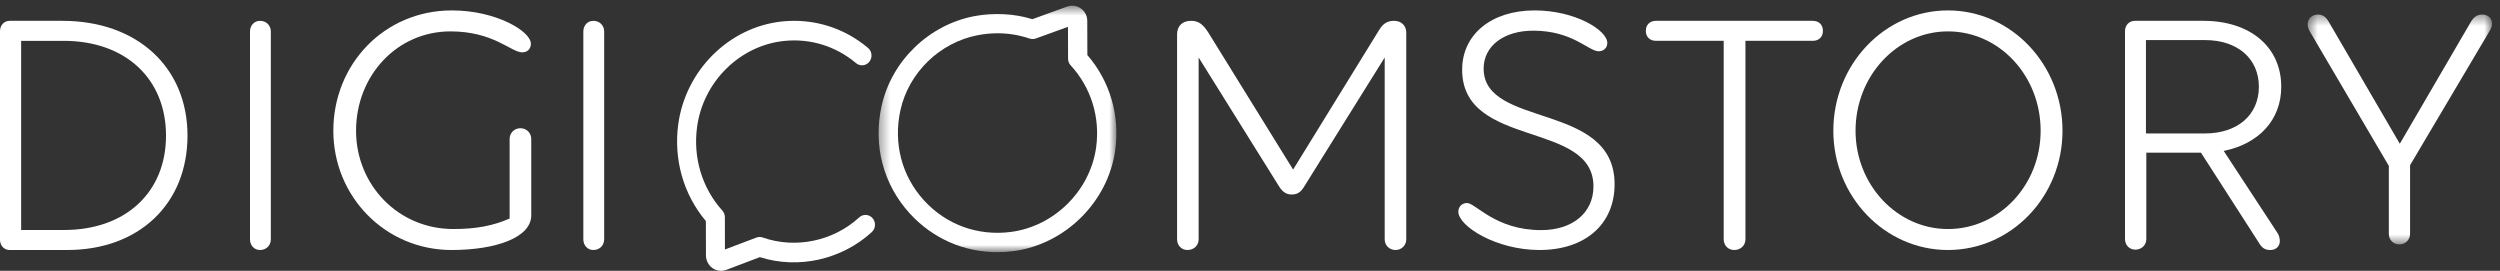
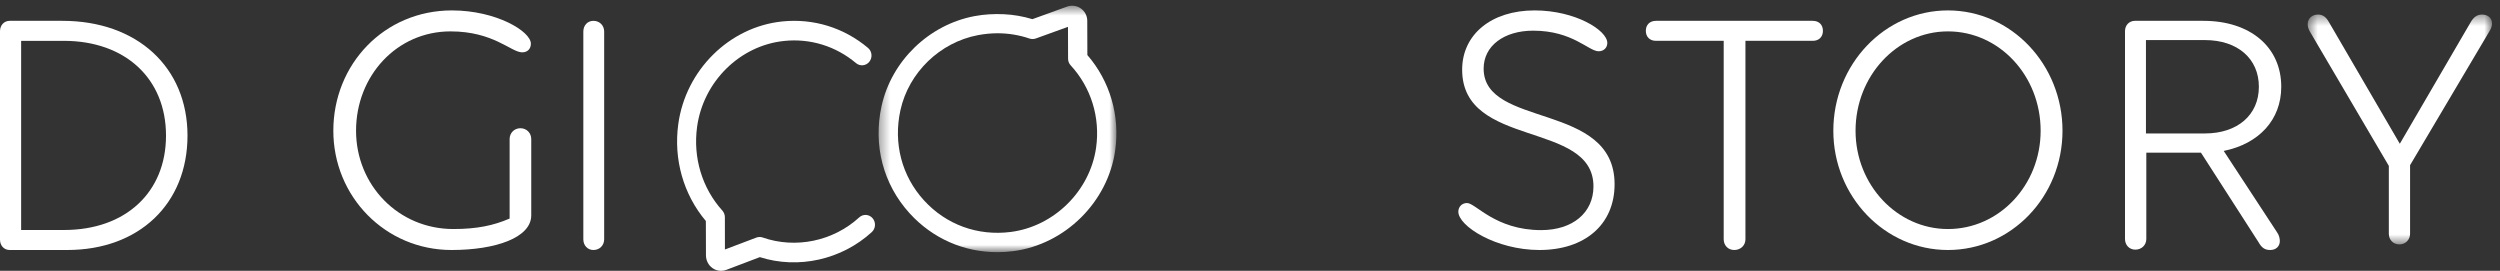
<svg xmlns="http://www.w3.org/2000/svg" xmlns:xlink="http://www.w3.org/1999/xlink" width="240px" height="26px" viewBox="0 0 240 26" version="1.1">
  <rect x="0" y="0" width="240" height="26" fill="#333333" stroke="none" />
  <title>LOGO</title>
  <desc>Created with Sketch.</desc>
  <defs>
    <polygon id="path-1" points="0.539 0.398 18.235 0.398 18.235 22.463 0.539 22.463" />
    <polygon id="path-3" points="0.344 0.549 23.176 0.549 23.176 24.208 0.344 24.208" />
  </defs>
  <g id="Welcome" stroke="none" stroke-width="1" fill="none" fill-rule="evenodd">
    <g id="Strategie-Social-Media" transform="translate(-370, -7783)">
      <g id="FOOTER" transform="translate(0, 6793)">
        <g id="LOGO" transform="translate(370, 990)">
          <path d="M2.029,22.079 L6.155,22.079 C12.044,22.079 15.937,18.475 15.937,13.017 C15.937,7.56 12.044,3.921 6.121,3.921 L2.029,3.921 L2.029,22.079 Z M0.931,2 L5.988,2 C13.174,2 18,6.462 18,13.017 C18,19.573 13.341,24 6.455,24 L0.931,24 C0.398,24 0,23.588 0,23.005 L0,2.996 C0,2.413 0.398,2 0.931,2 Z" id="Fill-1" fill="#FFFFFF" />
-           <path d="M24.966,2 C25.566,2 26,2.445 26,3.026 L26,22.974 C26,23.554 25.566,24 24.966,24 C24.399,24 24,23.554 24,22.974 L24,3.026 C24,2.445 24.399,2 24.966,2" id="Fill-3" fill="#FFFFFF" />
          <path d="M43.523,21.987 C45.807,21.987 47.4,21.641 48.924,20.98 L48.924,13.349 C48.924,12.76 49.373,12.309 49.961,12.309 C50.549,12.309 51,12.76 51,13.349 L51,20.67 C51,22.82 47.574,24 43.352,24 C36.982,24 32,18.865 32,12.551 C32,6.17 36.879,1 43.386,1 C47.643,1 50.964,3.013 50.964,4.193 C50.964,4.712 50.619,5.025 50.135,5.025 C49.062,5.025 47.4,3.013 43.248,3.013 C38.091,3.013 34.181,7.28 34.181,12.551 C34.181,17.755 38.228,21.987 43.523,21.987" id="Fill-5" fill="#FFFFFF" />
          <path d="M56.967,2 C57.566,2 58,2.445 58,3.026 L58,22.974 C58,23.554 57.566,24 56.967,24 C56.399,24 56,23.554 56,22.974 L56,3.026 C56,2.445 56.399,2 56.967,2" id="Fill-7" fill="#FFFFFF" />
-           <path d="M135,3.128 L135,22.975 C135,23.555 134.551,24 133.966,24 C133.379,24 132.931,23.555 132.931,22.975 L132.931,5.519 L125.173,17.954 C124.862,18.466 124.517,18.671 124,18.671 C123.517,18.671 123.173,18.466 122.828,17.954 L115.069,5.519 L115.069,22.975 C115.069,23.555 114.62,24 114,24 C113.413,24 113,23.555 113,22.975 L113,3.299 C113,2.513 113.481,2 114.346,2 C115.104,2 115.516,2.376 116,3.128 L124.138,16.279 L132.413,2.853 C132.759,2.308 133.137,2 133.827,2 C134.551,2 135,2.479 135,3.128" id="Fill-9" fill="#FFFFFF" />
          <path d="M140.832,19.49 C141.664,19.49 143.56,22.091 147.949,22.091 C150.976,22.091 152.972,20.427 152.972,17.893 C152.972,11.546 140.367,14.286 140.367,6.69 C140.367,3.29 143.193,1 147.318,1 C151.243,1 154.302,2.909 154.302,4.124 C154.302,4.573 153.969,4.921 153.47,4.921 C152.505,4.921 150.976,2.944 147.184,2.944 C144.39,2.944 142.429,4.4 142.429,6.585 C142.429,12.343 155,9.742 155,17.686 C155,21.537 152.174,24 147.784,24 C143.626,24 140,21.71 140,20.322 C140,19.871 140.334,19.49 140.832,19.49" id="Fill-11" fill="#FFFFFF" />
          <path d="M167.562,22.972 C167.562,23.554 167.109,24 166.484,24 C165.892,24 165.475,23.554 165.475,22.972 L165.475,3.919 L158.975,3.919 C158.383,3.919 158,3.542 158,2.959 C158,2.378 158.383,2 158.975,2 L174.028,2 C174.62,2 175,2.378 175,2.959 C175,3.542 174.62,3.919 174.028,3.919 L167.562,3.919 L167.562,22.972 Z" id="Fill-13" fill="#FFFFFF" />
          <path d="M187,3.013 C182.126,3.013 178.133,7.28 178.133,12.552 C178.133,17.755 182.126,21.987 187,21.987 C191.941,21.987 195.901,17.755 195.901,12.552 C195.901,7.28 191.941,3.013 187,3.013 M187,24 C180.941,24 176,18.865 176,12.552 C176,6.17 180.941,1 187,1 C193.091,1 198,6.205 198,12.552 C198,18.865 193.091,24 187,24" id="Fill-15" fill="#FFFFFF" />
          <path d="M211.67,12.811 C214.806,12.811 216.852,11.033 216.852,8.329 C216.852,5.627 214.806,3.847 211.67,3.847 L206.011,3.847 L206.011,12.811 L211.67,12.811 Z M218.59,22.29 C218.795,22.563 218.863,22.905 218.863,23.145 C218.863,23.623 218.521,24 217.943,24 C217.43,24 217.125,23.794 216.817,23.248 L211.295,14.659 L206.046,14.659 L206.046,22.94 C206.046,23.521 205.602,23.966 204.989,23.966 C204.408,23.966 204,23.521 204,22.94 L204,2.992 C204,2.412 204.408,2 204.954,2 L211.534,2 C216,2 219,4.498 219,8.329 C219,11.511 216.852,13.804 213.477,14.489 L218.59,22.29 Z" id="Fill-17" fill="#FFFFFF" />
          <g id="Group-21" transform="translate(221, 1)">
            <mask id="mask-2" fill="white">
              <use xlink:href="#path-1" />
            </mask>
            <g id="Clip-20" />
            <path d="M18.042,1.906 L10.367,14.857 L10.367,21.435 C10.367,22.017 9.924,22.463 9.348,22.463 C8.737,22.463 8.328,22.017 8.328,21.435 L8.328,14.925 L0.756,2.044 C0.246,1.186 0.687,0.398 1.536,0.398 C2.012,0.398 2.317,0.673 2.554,1.083 L9.382,12.802 L16.174,1.151 C16.445,0.673 16.786,0.398 17.262,0.398 C18.144,0.398 18.485,1.151 18.042,1.906" id="Fill-19" fill="#FFFFFF" mask="url(#mask-2)" />
          </g>
          <path d="M69.218,26 C68.928,26 68.64,25.91 68.394,25.736 C68.007,25.458 67.774,25 67.772,24.514 L67.762,21.217 C65.614,18.673 64.651,15.307 65.114,11.921 C65.821,6.728 70.017,2.581 75.09,2.06 C78.086,1.75 81.014,2.652 83.328,4.599 C83.72,4.928 83.779,5.519 83.46,5.922 C83.141,6.329 82.565,6.384 82.178,6.059 C80.237,4.428 77.774,3.667 75.272,3.932 C71.023,4.368 67.511,7.838 66.92,12.182 C66.518,15.13 67.401,18.059 69.343,20.213 C69.5,20.388 69.588,20.615 69.588,20.853 L69.593,23.95 L72.613,22.807 C72.806,22.734 73.024,22.732 73.218,22.8 C76.382,23.908 79.993,23.149 82.482,20.872 C82.86,20.523 83.435,20.56 83.77,20.951 C84.105,21.34 84.069,21.936 83.693,22.28 C80.799,24.926 76.642,25.862 72.945,24.685 L69.717,25.91 C69.557,25.971 69.388,26 69.218,26" id="Fill-22" fill="#FFFFFF" />
          <g id="Group-26" transform="translate(84, 0)">
            <mask id="mask-4" fill="white">
              <use xlink:href="#path-3" />
            </mask>
            <g id="Clip-25" />
            <path d="M11.769,3.193 C11.149,3.193 10.52,3.253 9.887,3.373 C6.233,4.065 3.241,6.958 2.443,10.57 C1.744,13.735 2.564,16.892 4.699,19.232 C6.831,21.567 9.847,22.673 13.033,22.268 C17.193,21.735 20.637,18.333 21.225,14.179 C21.635,11.278 20.745,8.394 18.782,6.27 C18.624,6.1 18.536,5.875 18.536,5.643 L18.526,2.577 L15.442,3.693 C15.246,3.765 15.029,3.766 14.829,3.699 C13.837,3.362 12.812,3.193 11.769,3.193 M11.74,24.208 C8.532,24.208 5.53,22.894 3.331,20.484 C0.785,17.692 -0.199,13.933 0.634,10.168 C1.591,5.843 5.17,2.378 9.544,1.55 C11.419,1.2 13.336,1.299 15.109,1.84 L18.438,0.634 C18.876,0.477 19.371,0.539 19.756,0.809 C20.144,1.078 20.376,1.52 20.377,1.992 L20.387,5.285 C22.557,7.789 23.531,11.106 23.059,14.44 C22.357,19.404 18.24,23.47 13.268,24.11 C12.756,24.175 12.244,24.208 11.74,24.208" id="Fill-24" fill="#FFFFFF" mask="url(#mask-4)" />
          </g>
        </g>
      </g>
    </g>
  </g>
</svg>